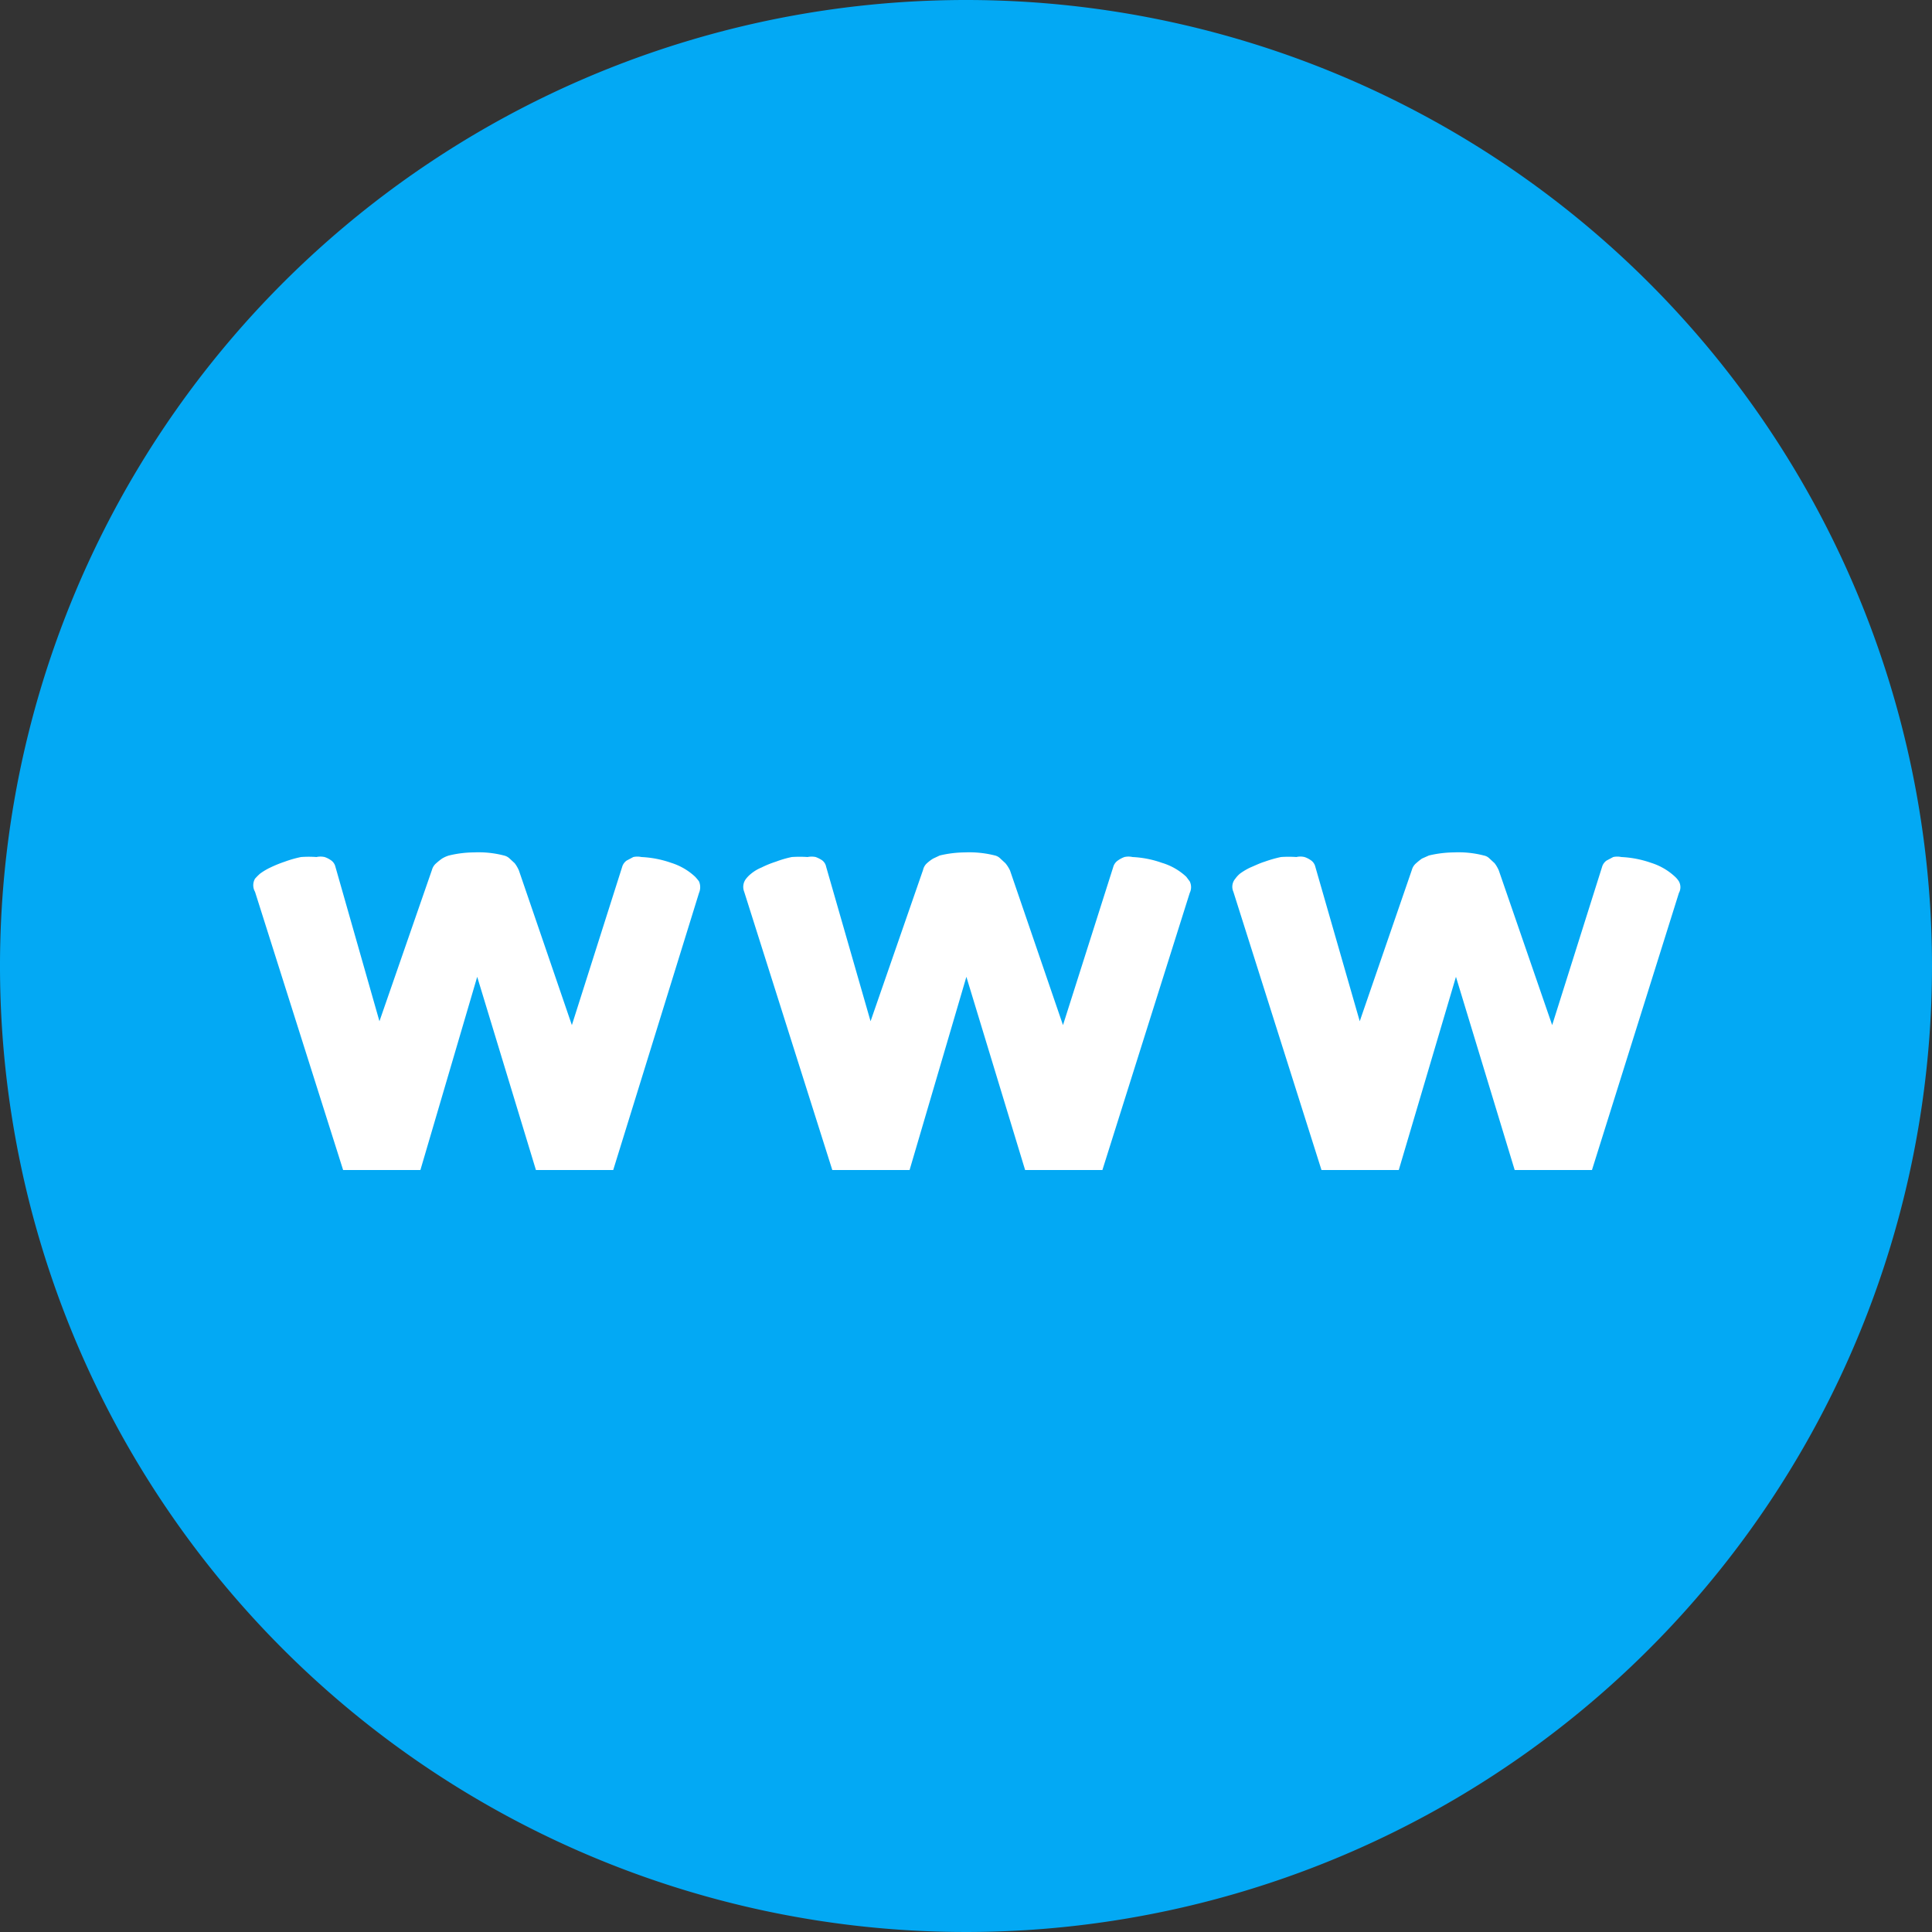
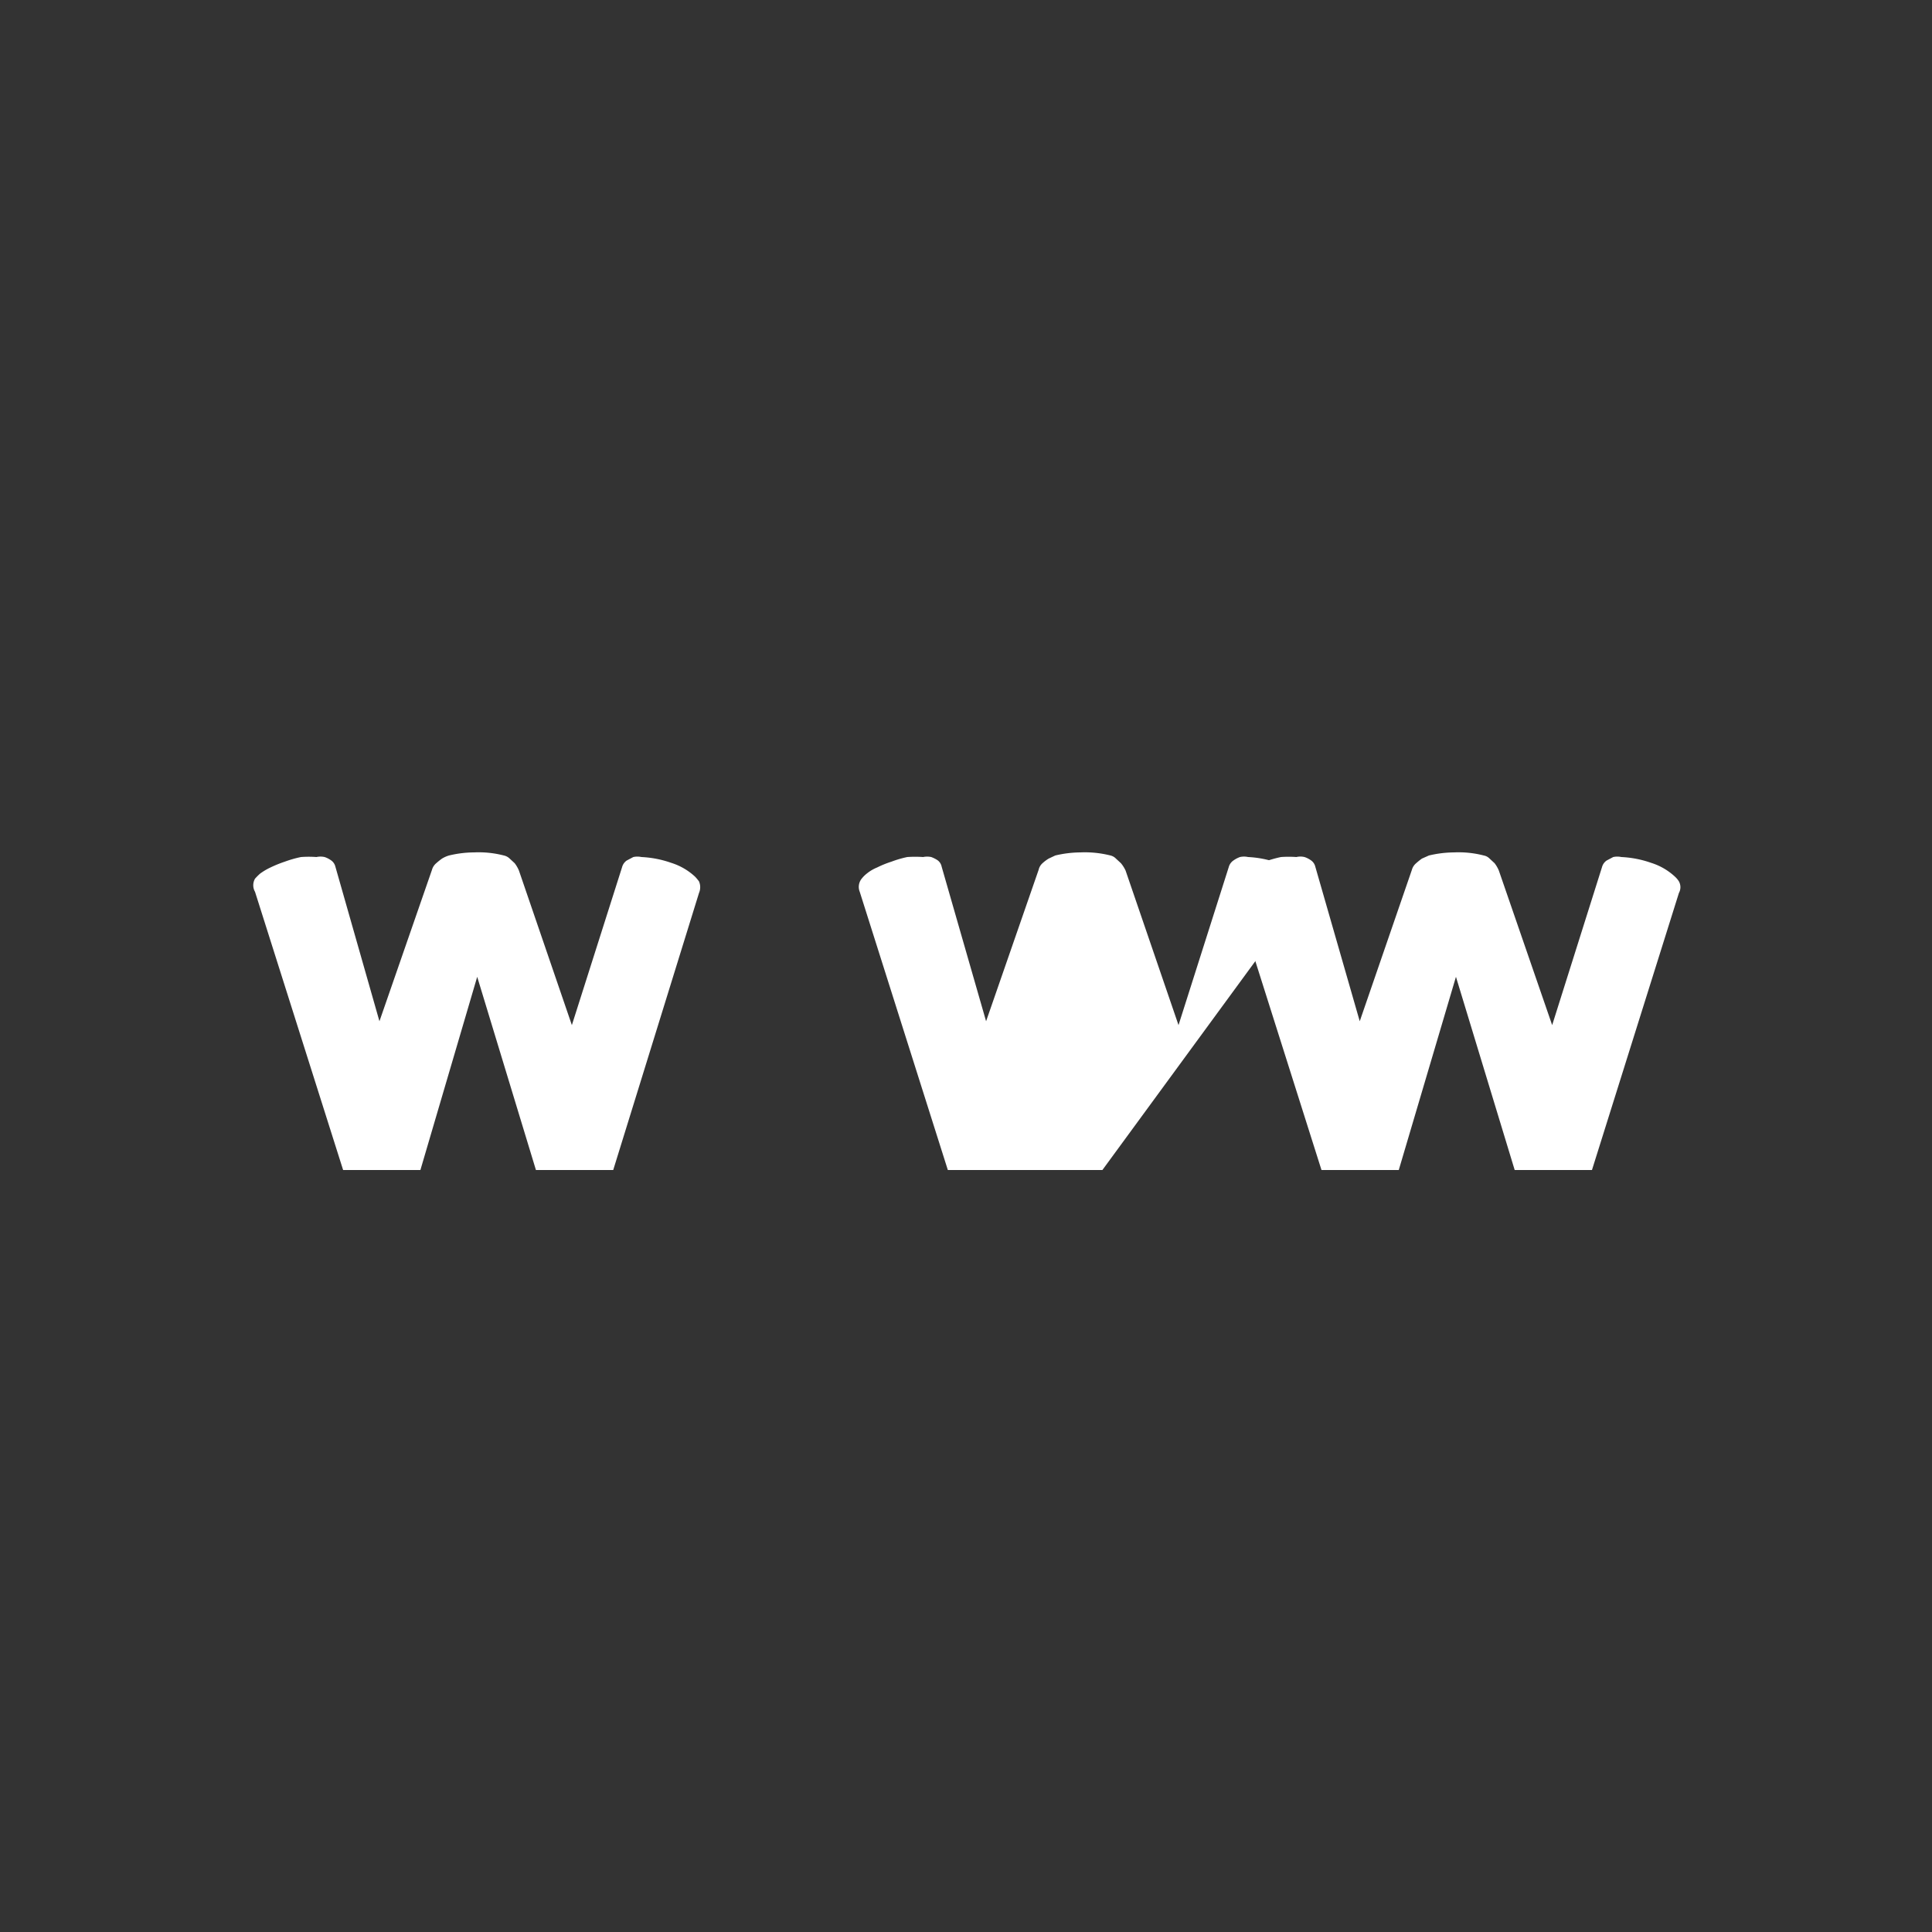
<svg xmlns="http://www.w3.org/2000/svg" id="Vrstva_1" data-name="Vrstva 1" width="50" height="50" viewBox="0 0 50 50">
  <rect x="0" y="0" width="50" height="50" fill="#333333" stroke="none" />
  <defs>
    <style>
      .cls-1 {
        fill: #03a9f4;
      }

      .cls-2 {
        fill: #fff;
      }
    </style>
  </defs>
  <g>
-     <path class="cls-1" d="M25,0A25,25,0,1,0,50,25,25,25,0,0,0,25,0Z" />
    <path class="cls-2" d="M15.87,30.28h-2l-1.52-5-1.47,5h-2l-2.28-7.2a.34.34,0,0,1,0-.34,1.59,1.59,0,0,1,.13-.13A1.6,1.6,0,0,1,7,22.45a3.17,3.17,0,0,1,.37-.15,2.9,2.9,0,0,1,.42-.12,2.71,2.71,0,0,1,.4,0,.49.49,0,0,1,.21,0,.6.6,0,0,1,.16.08.28.28,0,0,1,.12.17l1.14,4,1.36-3.92a.34.34,0,0,1,.11-.17,1.58,1.58,0,0,1,.15-.12.75.75,0,0,1,.18-.08,2.82,2.82,0,0,1,.65-.08,2.6,2.6,0,0,1,.77.08.31.31,0,0,1,.15.08l.13.12a.86.86,0,0,1,.11.19l1.37,4,1.3-4.09a.3.3,0,0,1,.12-.17l.17-.09a.5.5,0,0,1,.21,0,2.69,2.69,0,0,1,.77.15,1.61,1.61,0,0,1,.62.36,1.27,1.27,0,0,1,.1.12.38.38,0,0,1,0,.3Z" />
-     <path class="cls-2" d="M28.53,30.28h-2l-1.52-5-1.47,5h-2l-2.28-7.2a.34.34,0,0,1,.05-.34.8.8,0,0,1,.13-.13,1.06,1.06,0,0,1,.27-.16,2.59,2.59,0,0,1,.37-.15,2.77,2.77,0,0,1,.41-.12,3,3,0,0,1,.41,0,.52.52,0,0,1,.21,0,.79.79,0,0,1,.16.08.27.27,0,0,1,.11.17l1.15,4,1.36-3.92a.32.32,0,0,1,.1-.17,1,1,0,0,1,.16-.12l.17-.08a2.9,2.9,0,0,1,.65-.08,2.71,2.71,0,0,1,.78.08.29.29,0,0,1,.14.08l.13.12a.88.88,0,0,1,.12.19l1.37,4,1.3-4.09a.3.3,0,0,1,.12-.17.7.7,0,0,1,.17-.09.48.48,0,0,1,.21,0,2.63,2.63,0,0,1,.76.15,1.58,1.58,0,0,1,.63.36l.09.12a.34.34,0,0,1,0,.3Z" />
+     <path class="cls-2" d="M28.53,30.28h-2h-2l-2.28-7.2a.34.34,0,0,1,.05-.34.8.8,0,0,1,.13-.13,1.06,1.06,0,0,1,.27-.16,2.59,2.59,0,0,1,.37-.15,2.77,2.77,0,0,1,.41-.12,3,3,0,0,1,.41,0,.52.52,0,0,1,.21,0,.79.79,0,0,1,.16.08.27.27,0,0,1,.11.17l1.15,4,1.36-3.92a.32.32,0,0,1,.1-.17,1,1,0,0,1,.16-.12l.17-.08a2.9,2.9,0,0,1,.65-.08,2.71,2.71,0,0,1,.78.08.29.29,0,0,1,.14.08l.13.12a.88.88,0,0,1,.12.19l1.37,4,1.3-4.09a.3.3,0,0,1,.12-.17.7.7,0,0,1,.17-.09.48.48,0,0,1,.21,0,2.63,2.63,0,0,1,.76.15,1.58,1.58,0,0,1,.63.36l.09.12a.34.34,0,0,1,0,.3Z" />
    <path class="cls-2" d="M41.2,30.28h-2l-1.52-5-1.48,5h-2l-2.28-7.2a.32.32,0,0,1,.05-.34.71.71,0,0,1,.12-.13,1.6,1.6,0,0,1,.27-.16c.12-.05.24-.11.37-.15a3.31,3.31,0,0,1,.42-.12,2.85,2.85,0,0,1,.4,0,.46.46,0,0,1,.21,0,.6.6,0,0,1,.16.08.28.28,0,0,1,.12.17l1.15,4,1.35-3.92a.34.34,0,0,1,.11-.17,1.58,1.58,0,0,1,.15-.12l.18-.08a2.9,2.9,0,0,1,.65-.08,2.6,2.6,0,0,1,.77.08.28.28,0,0,1,.15.08l.13.12a.86.86,0,0,1,.11.19l1.38,4,1.29-4.09a.3.3,0,0,1,.12-.17l.17-.09a.5.5,0,0,1,.21,0,2.69,2.69,0,0,1,.77.15,1.61,1.61,0,0,1,.62.36.58.58,0,0,1,.1.12.31.31,0,0,1,0,.3Z" />
  </g>
</svg>